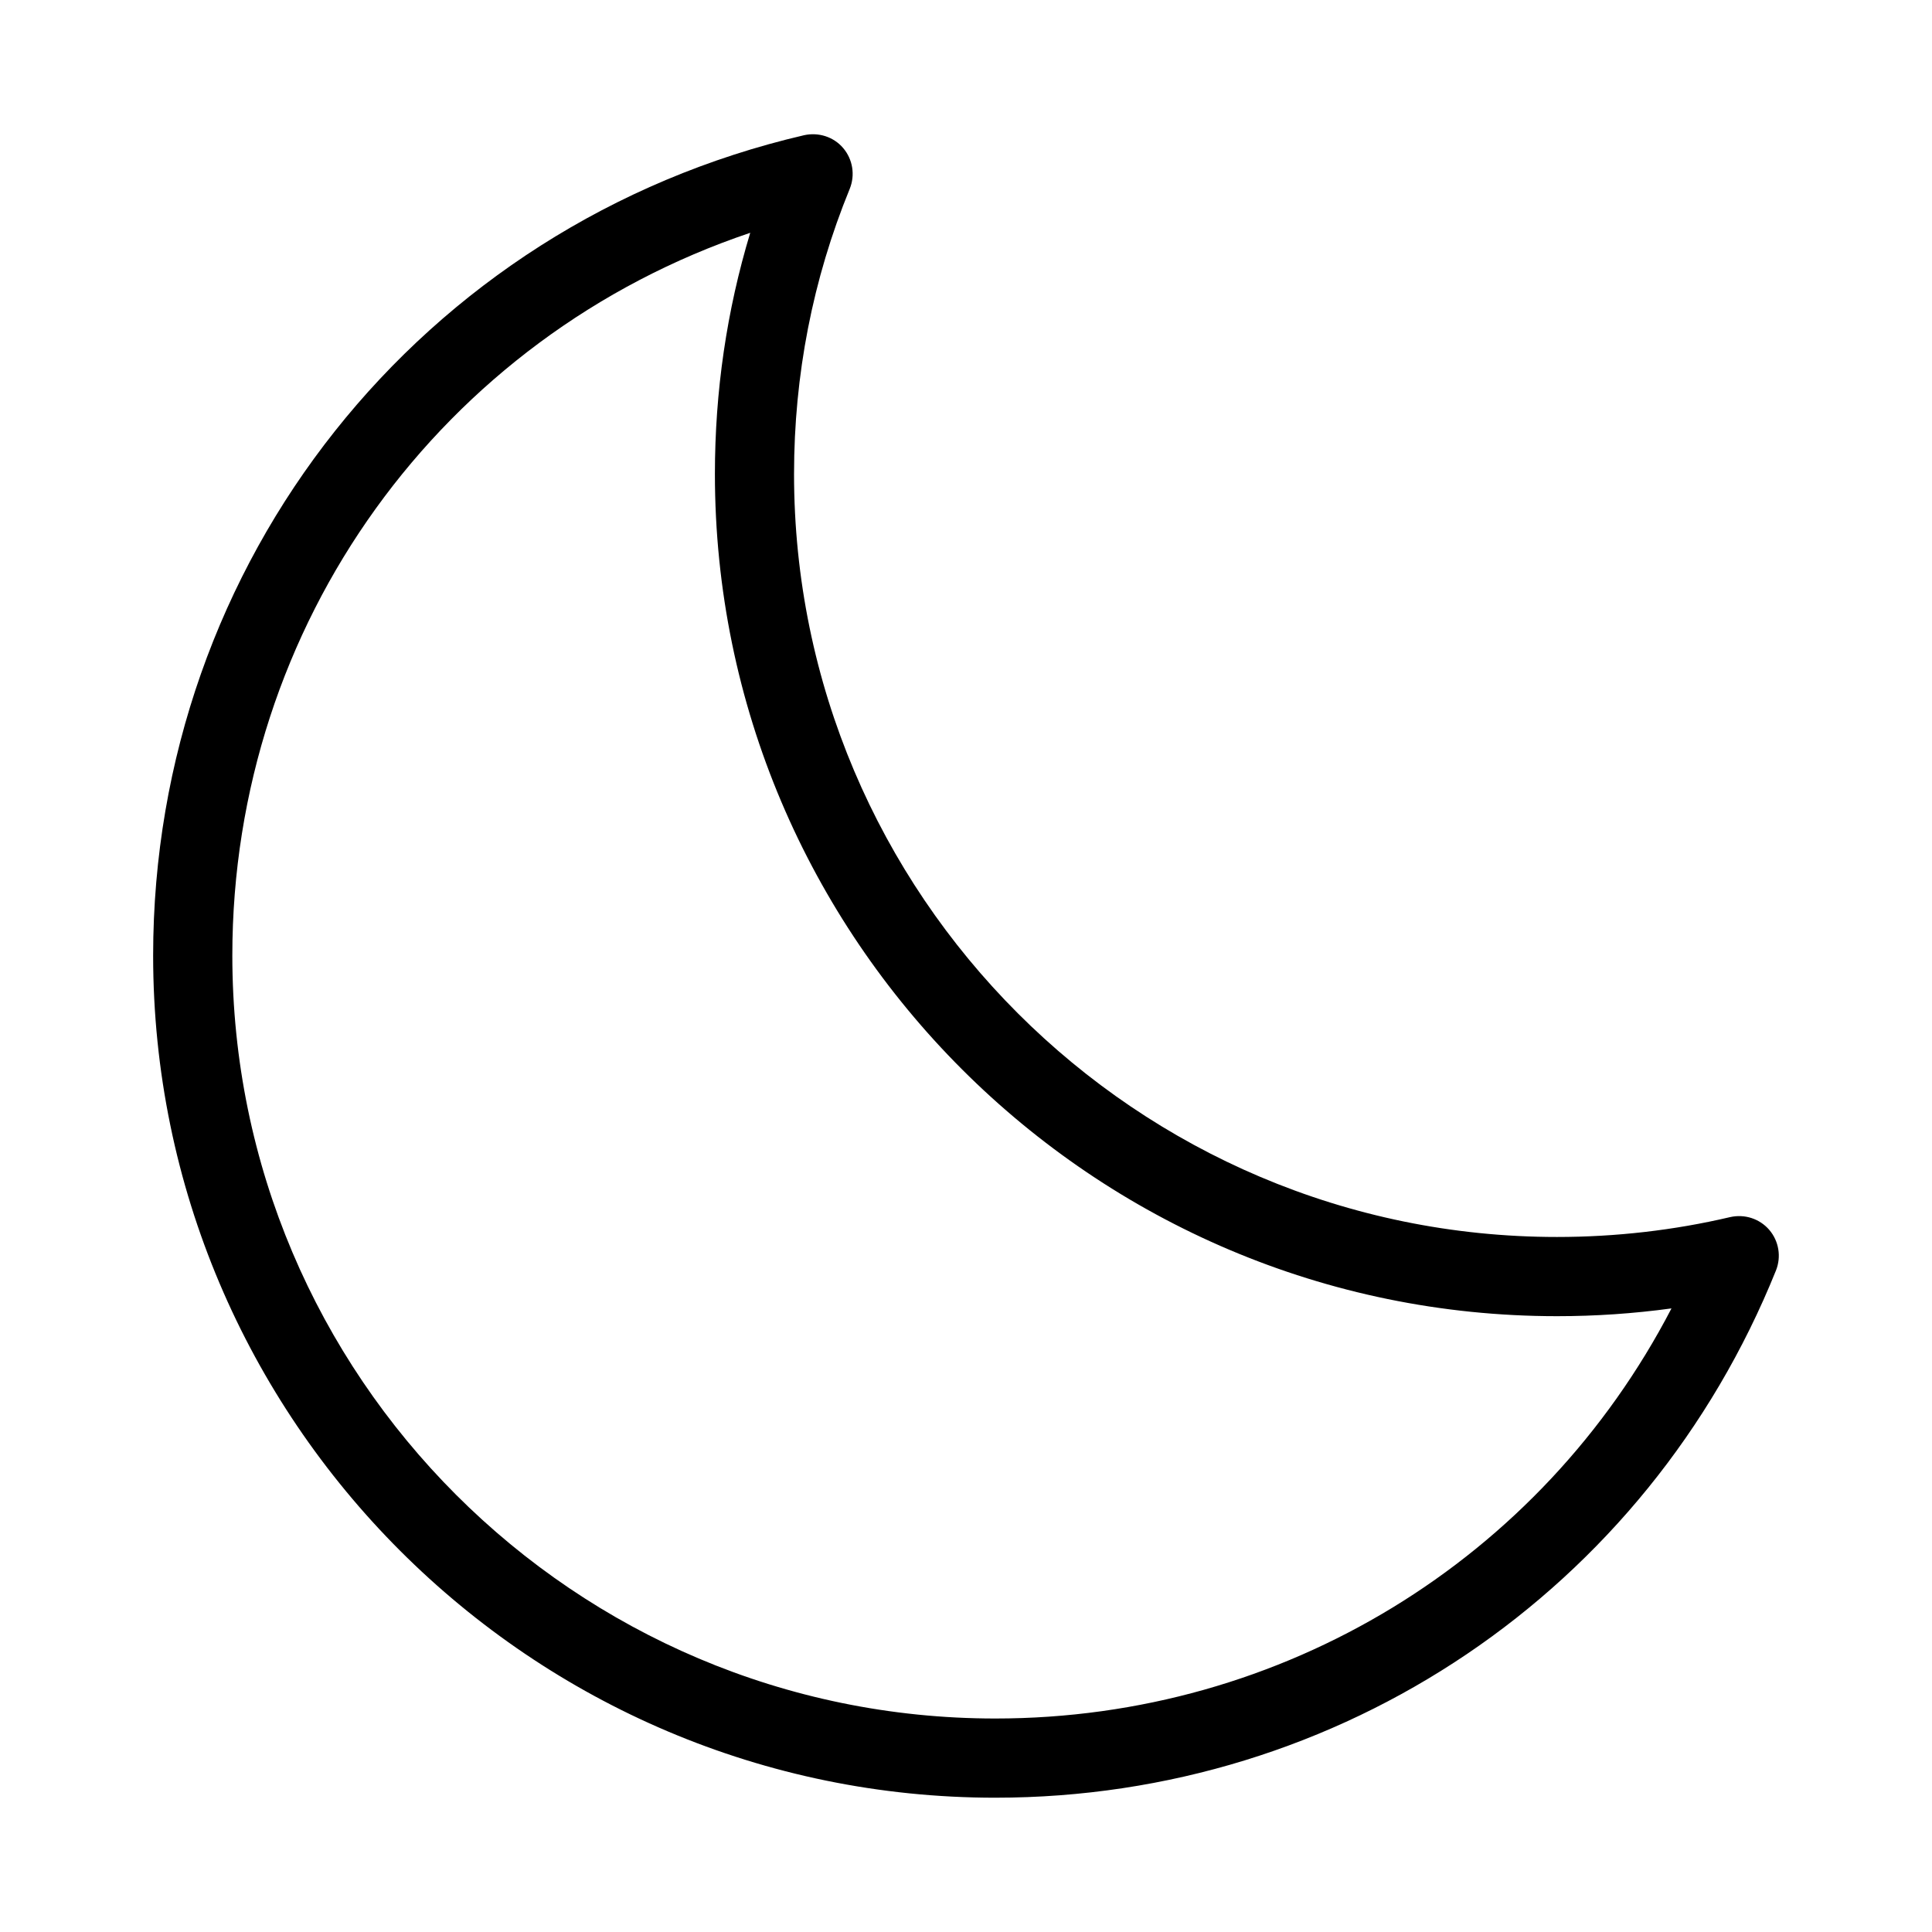
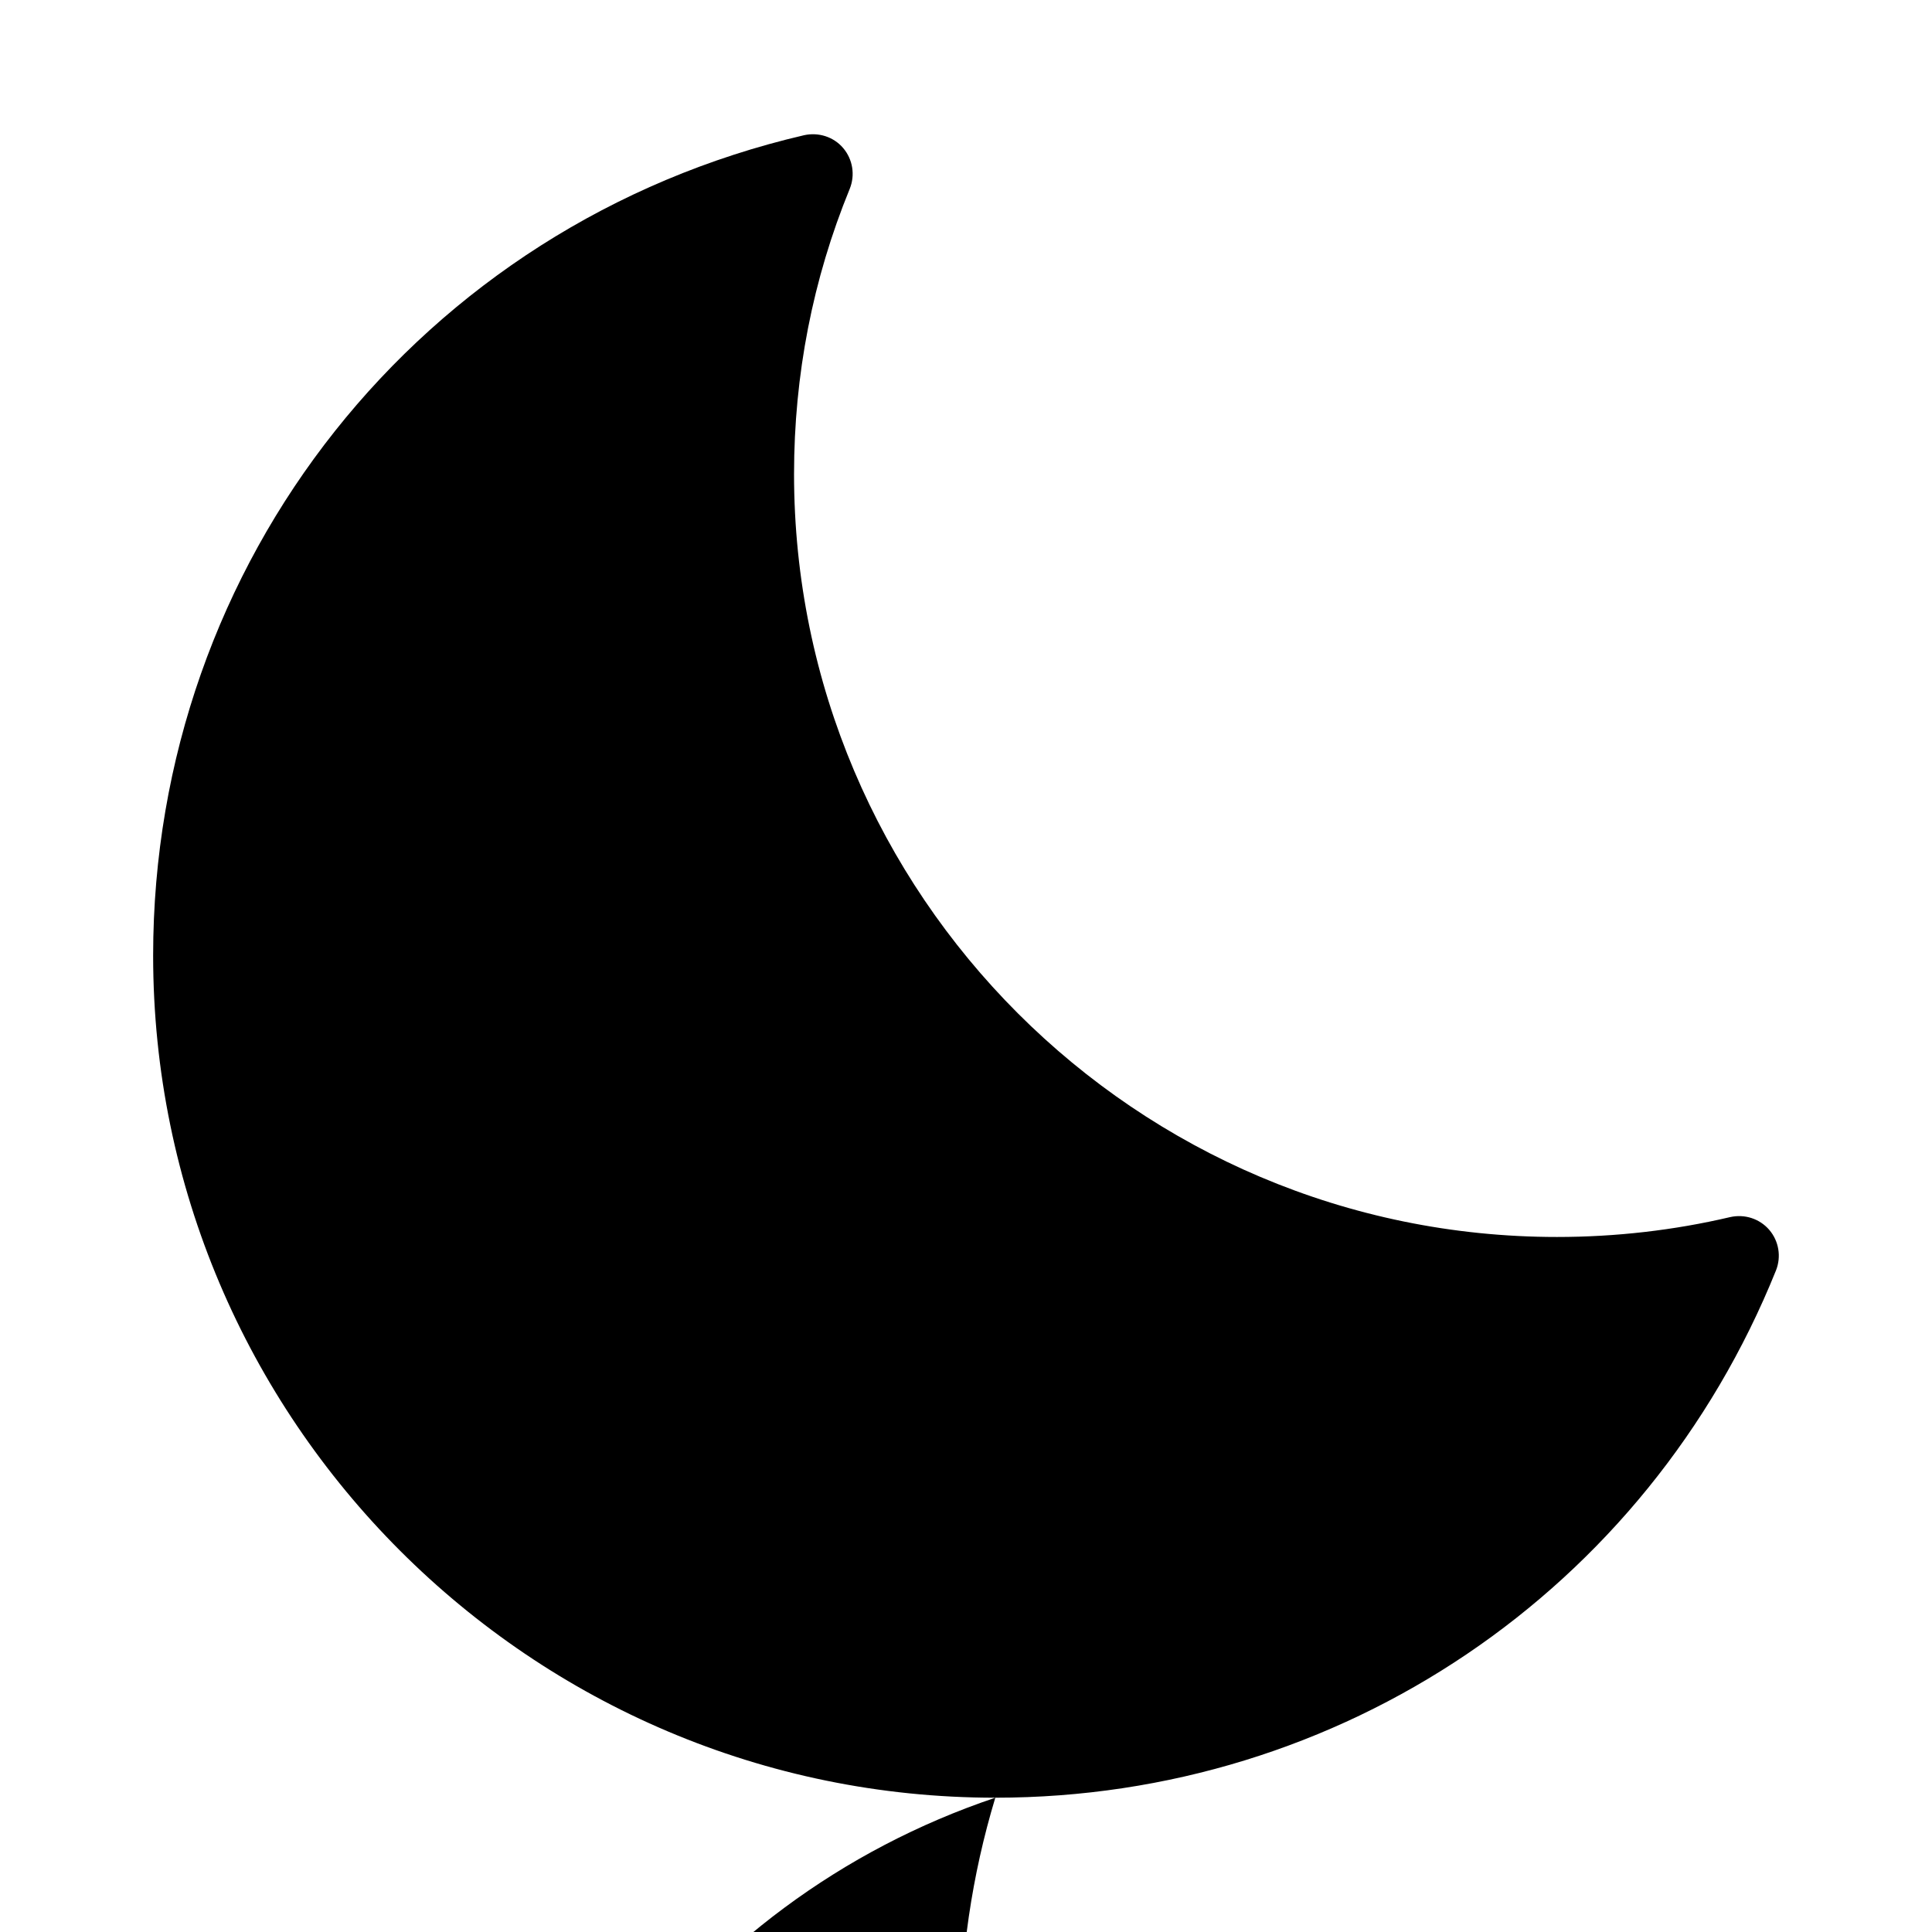
<svg xmlns="http://www.w3.org/2000/svg" fill="#000000" width="800px" height="800px" version="1.1" viewBox="144 144 512 512">
-   <path d="m407.77 620.41c91.461 0 172.68-54.832 206.88-139.72 1.449-3.633 0.777-7.766-1.762-10.746-2.562-2.981-6.527-4.262-10.371-3.402-14.926 3.504-30.355 5.269-45.887 5.269-111.49 0-202.2-90.707-202.2-202.2 0-26.199 4.953-51.621 14.758-75.57 1.469-3.633 0.82-7.789-1.723-10.789-2.539-3-6.527-4.262-10.371-3.422-101.56 23.637-172.51 113.02-172.51 217.39 0 123.05 100.13 223.19 223.19 223.19zm-64.949-414.72c-6.234 20.613-9.363 42.027-9.363 63.922 0 123.05 100.13 223.19 223.19 223.19 10.16 0 20.301-0.691 30.312-2.059-34.574 66.609-102.95 108.68-179.19 108.68-111.49 0-202.2-90.707-202.2-202.2 0-87.871 55.543-164.03 137.25-191.53z" />
+   <path d="m407.77 620.41c91.461 0 172.68-54.832 206.88-139.72 1.449-3.633 0.777-7.766-1.762-10.746-2.562-2.981-6.527-4.262-10.371-3.402-14.926 3.504-30.355 5.269-45.887 5.269-111.49 0-202.2-90.707-202.2-202.2 0-26.199 4.953-51.621 14.758-75.57 1.469-3.633 0.82-7.789-1.723-10.789-2.539-3-6.527-4.262-10.371-3.422-101.56 23.637-172.51 113.02-172.51 217.39 0 123.05 100.13 223.19 223.19 223.19zc-6.234 20.613-9.363 42.027-9.363 63.922 0 123.05 100.13 223.19 223.19 223.19 10.16 0 20.301-0.691 30.312-2.059-34.574 66.609-102.95 108.68-179.19 108.68-111.49 0-202.2-90.707-202.2-202.2 0-87.871 55.543-164.03 137.25-191.53z" />
</svg>